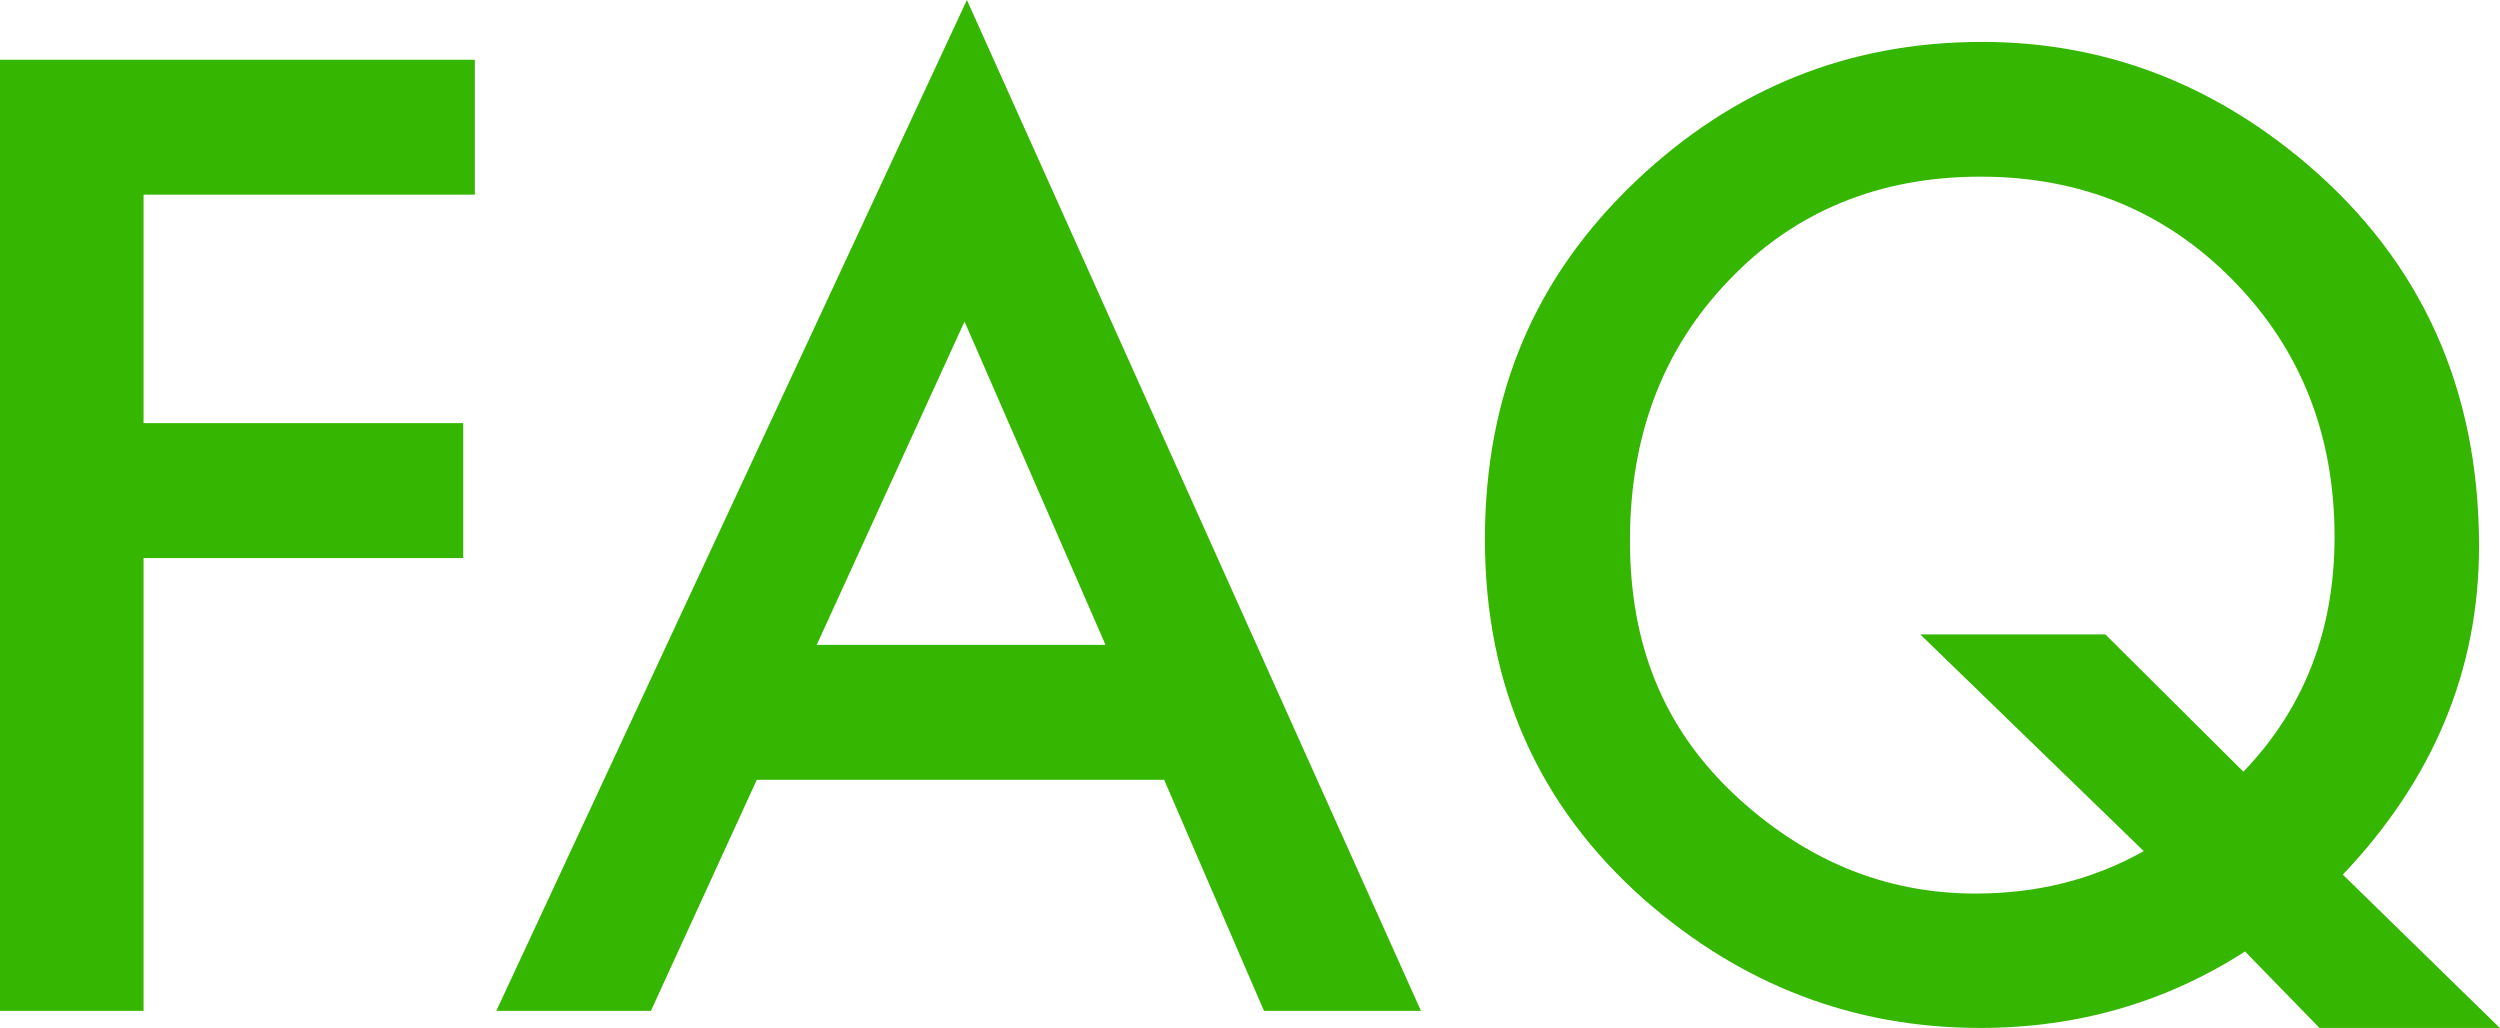
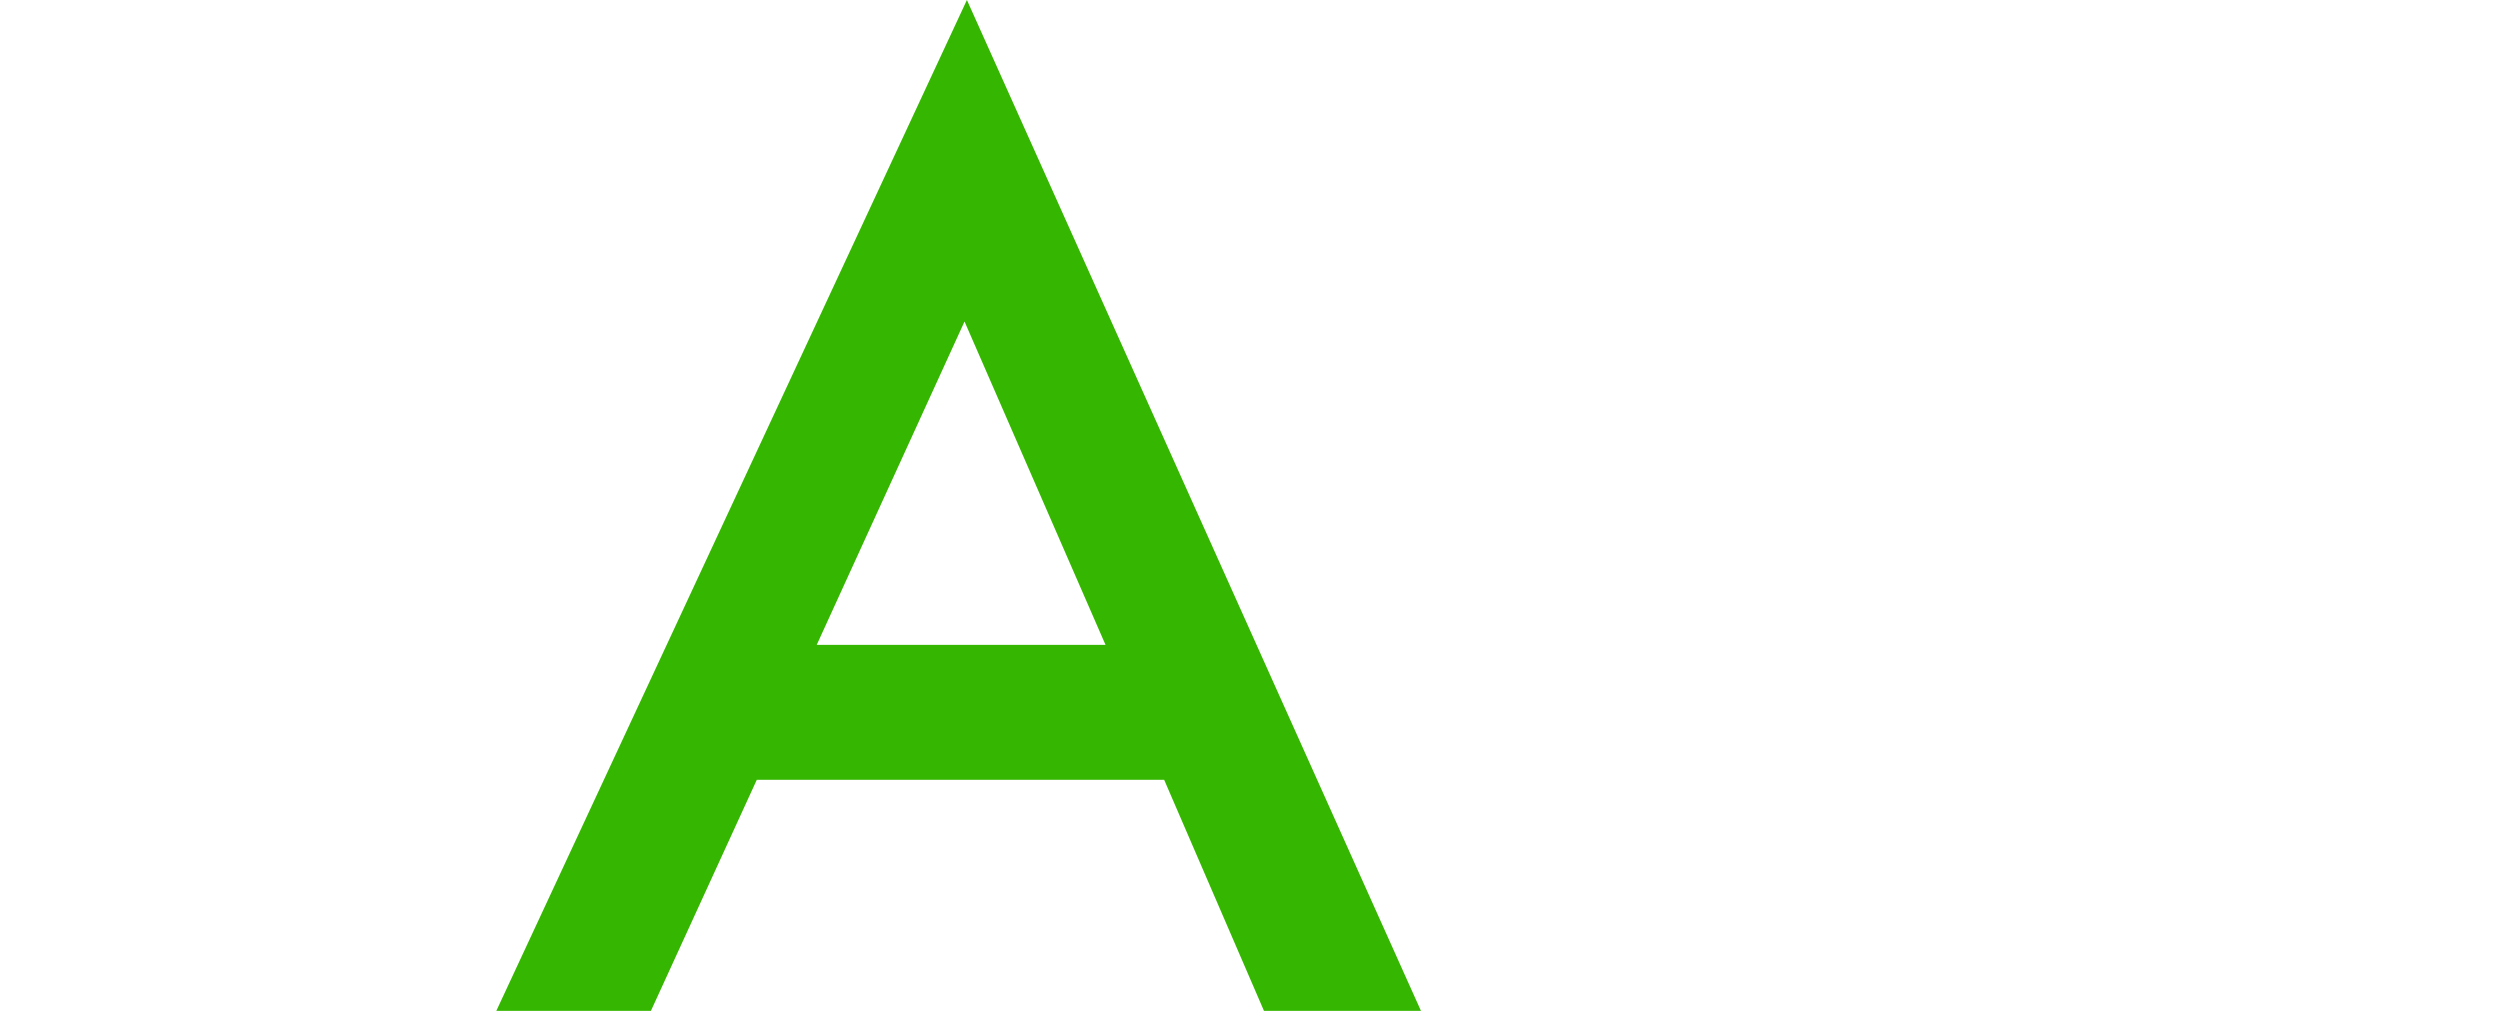
<svg xmlns="http://www.w3.org/2000/svg" id="_レイヤー_2" data-name="レイヤー 2" viewBox="0 0 136 55.92">
  <defs>
    <style>
      .cls-1 {
        fill: #35b600;
      }
    </style>
  </defs>
  <g id="_レイヤー_1-2" data-name="レイヤー 1">
    <g>
-       <path class="cls-1" d="M25.83,10.59H7.81v12.43h17.39v7.34H7.81v24.63H0V3.25h25.83v7.34Z" />
      <path class="cls-1" d="M63.32,42.42h-22.15l-5.76,12.57h-8.41L52.6,0l24.7,54.99h-8.54l-5.43-12.57ZM60.14,35.08l-7.67-17.59-8.04,17.59h15.71Z" />
-       <path class="cls-1" d="M136,55.92h-9.82l-4.05-4.16c-4.31,2.77-9.11,4.16-14.41,4.16-6.86,0-12.95-2.32-18.26-6.97-5.79-5.12-8.68-11.65-8.68-19.6s2.74-14.3,8.21-19.5c5.32-5.05,11.59-7.57,18.83-7.57,6.57,0,12.45,2.21,17.66,6.63,6.25,5.32,9.38,12.25,9.38,20.81,0,6.7-2.47,12.66-7.41,17.86l8.54,8.34ZM114.53,34.51l7.51,7.47c3.31-3.44,4.96-7.7,4.96-12.77,0-5.56-1.84-10.22-5.53-13.97-3.69-3.75-8.26-5.63-13.74-5.63s-10.1,1.88-13.67,5.63c-3.6,3.73-5.39,8.46-5.39,14.17s1.85,10.15,5.56,13.7c3.86,3.66,8.28,5.5,13.24,5.5,3.37,0,6.42-.77,9.15-2.31l-12.16-11.79h10.09Z" />
    </g>
  </g>
</svg>